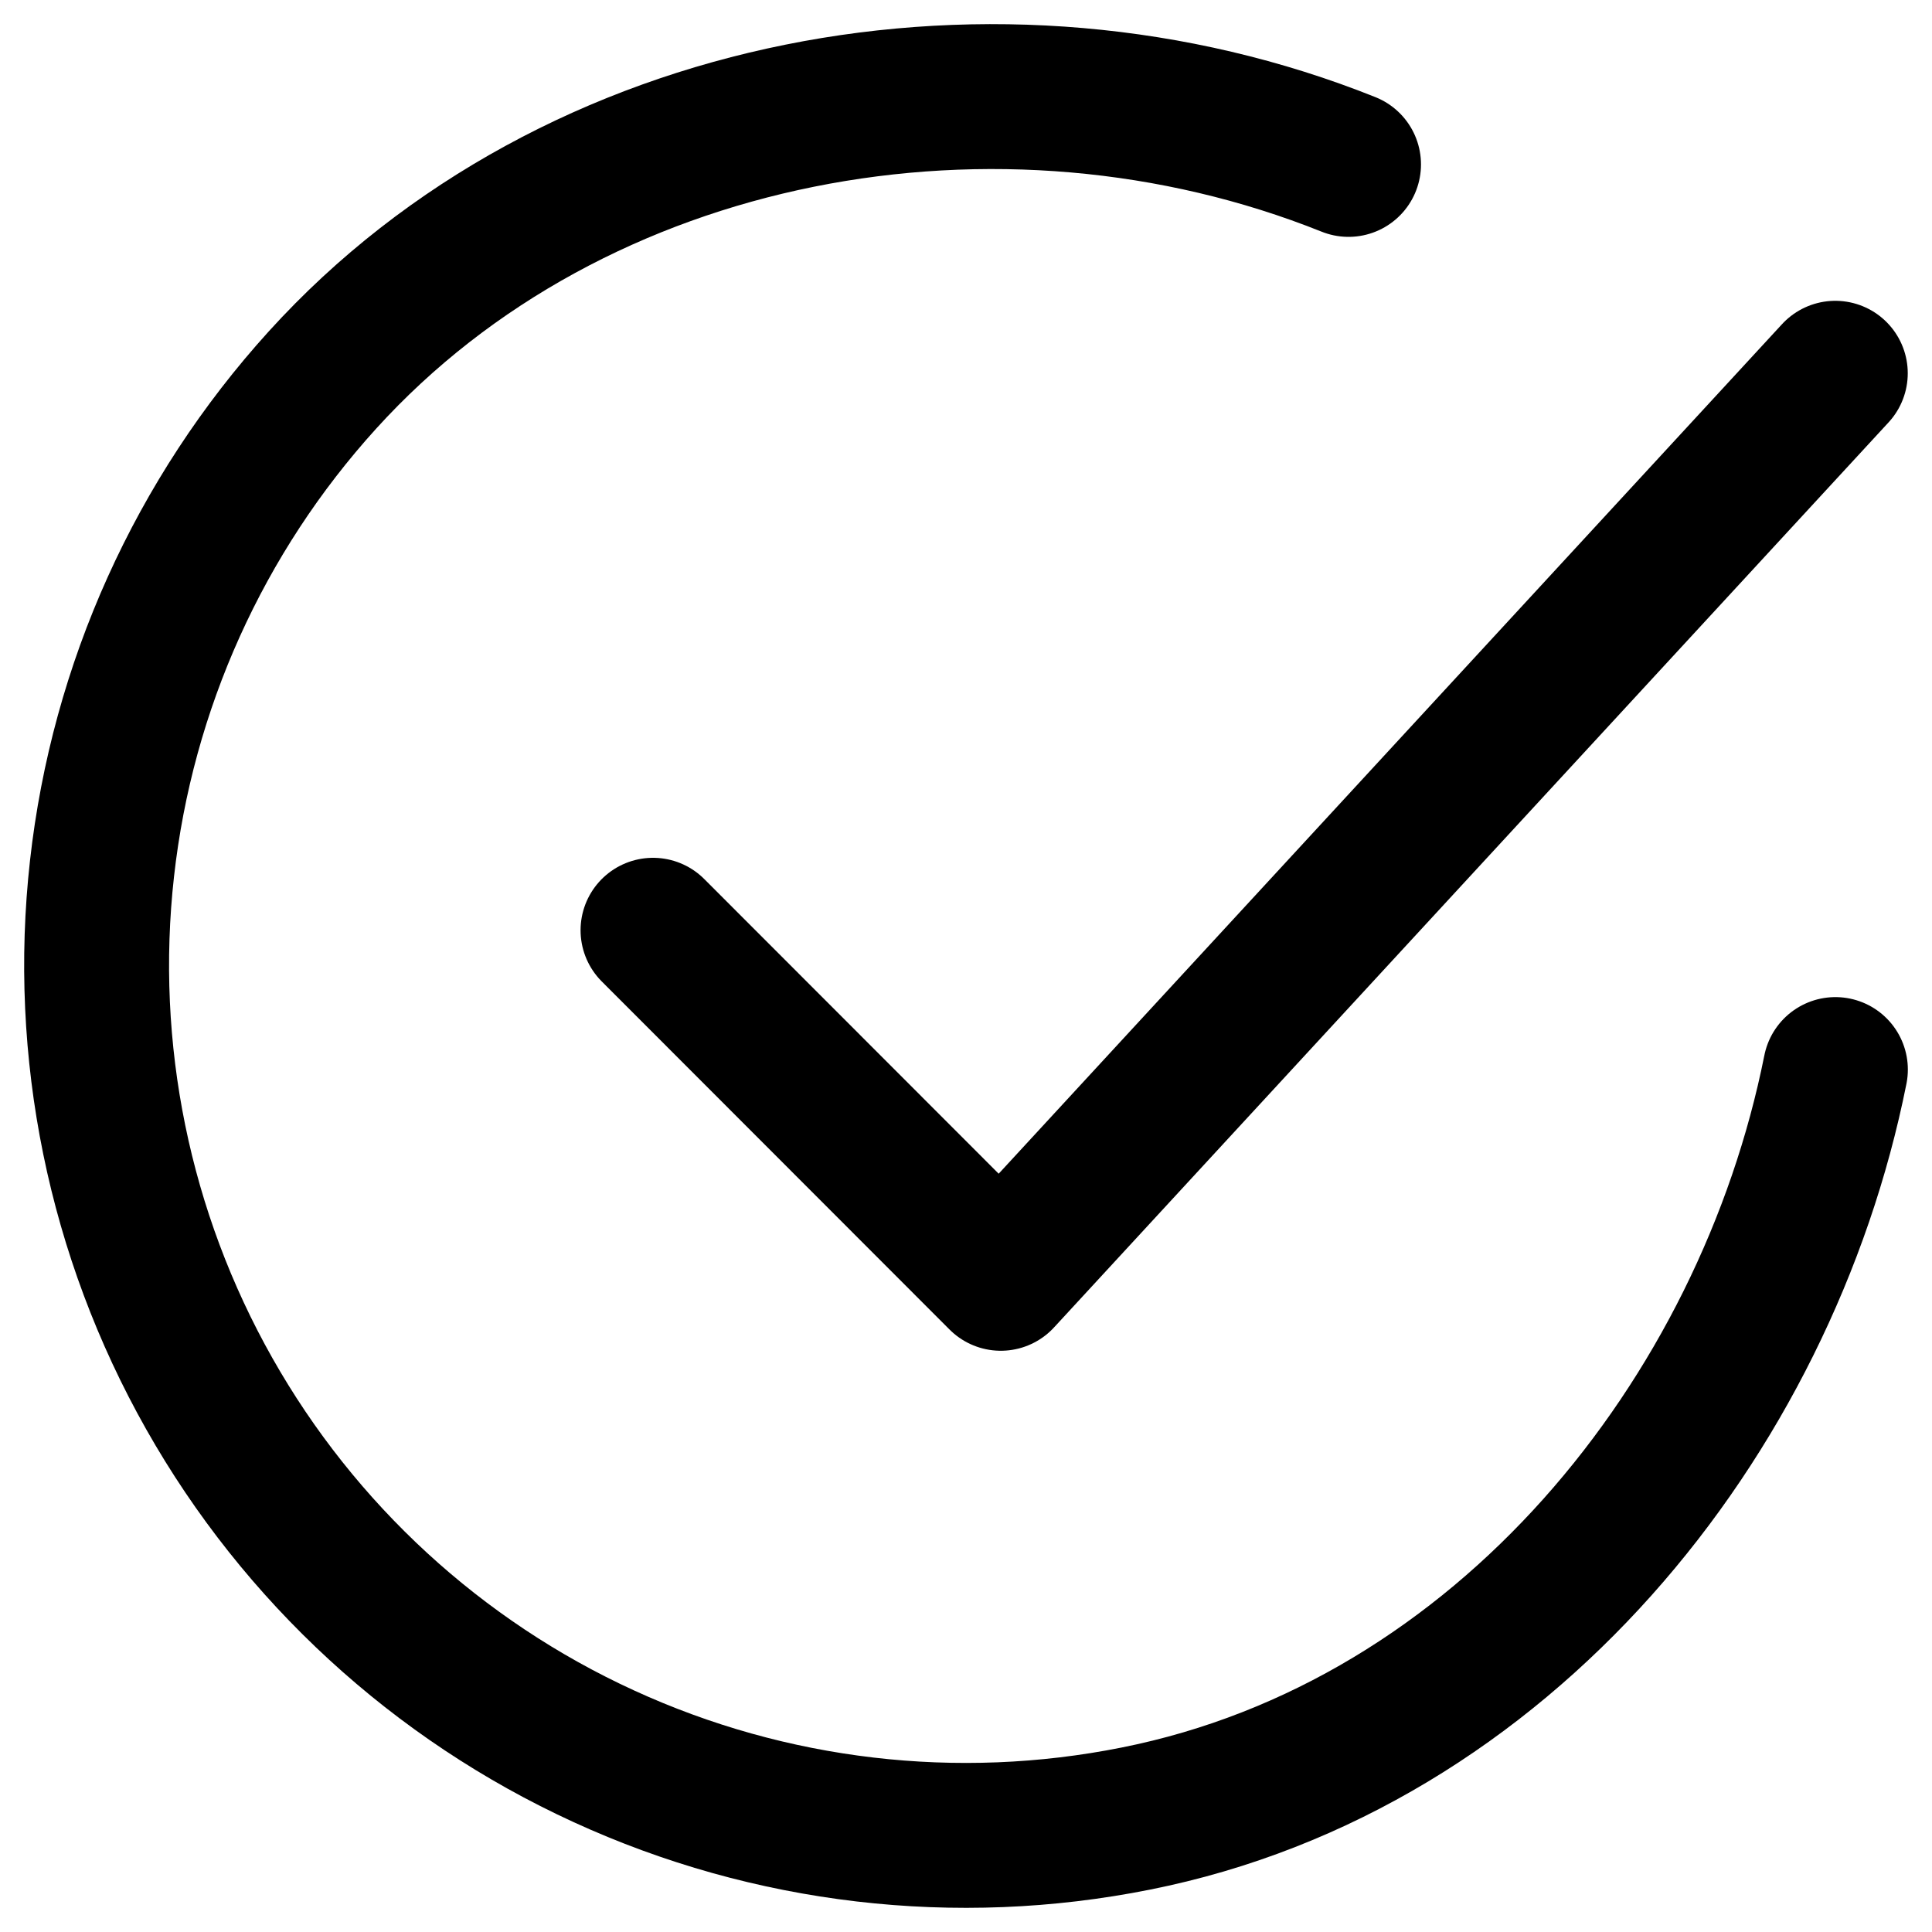
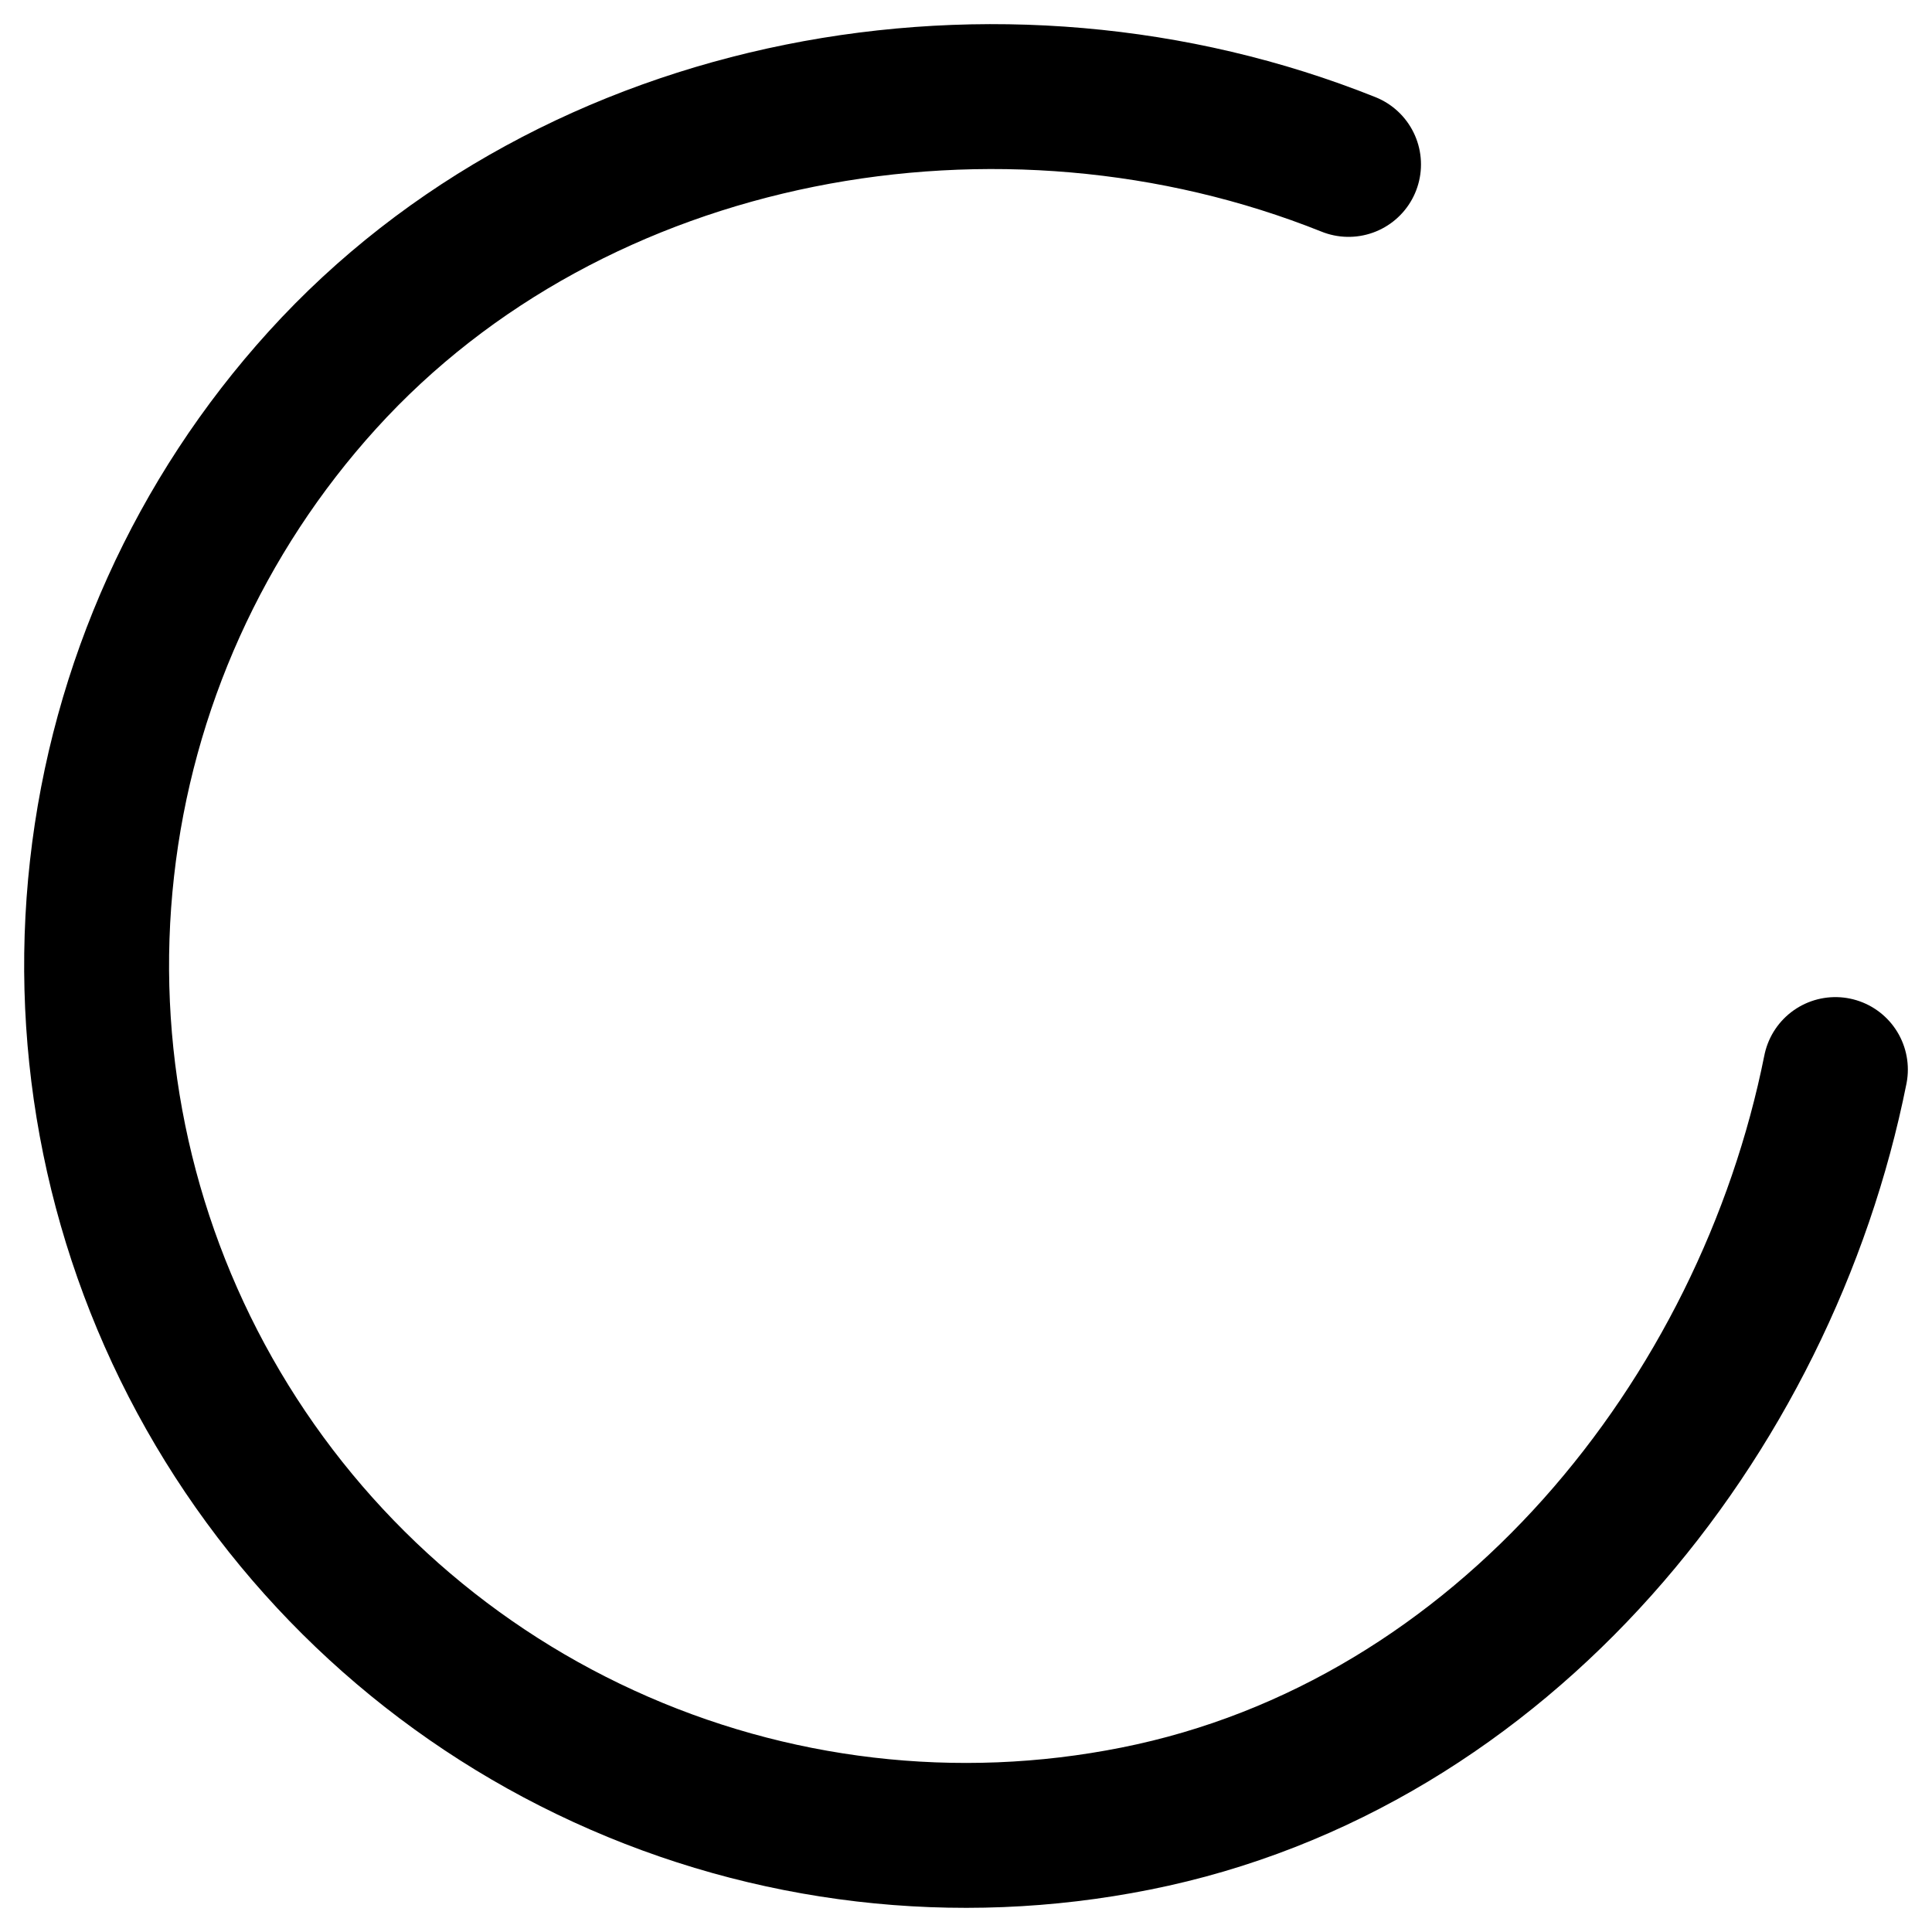
<svg xmlns="http://www.w3.org/2000/svg" width="20" height="20" viewBox="0 0 20 20" fill="none">
  <path d="M19 11.072C18.28 14.675 15.566 18.068 11.757 18.826C9.9 19.197 7.973 18.971 6.251 18.181C4.529 17.392 3.1 16.078 2.167 14.428C1.234 12.778 0.845 10.876 1.056 8.991C1.266 7.107 2.065 5.337 3.338 3.934C5.95 1.054 10.361 0.261 13.96 1.702" stroke="black" stroke-width="1.5" stroke-linecap="round" stroke-linejoin="round" />
-   <path d="M6.76 9.63L10.36 13.233L18.999 3.864" stroke="black" stroke-width="1.5" stroke-linecap="round" stroke-linejoin="round" />
</svg>